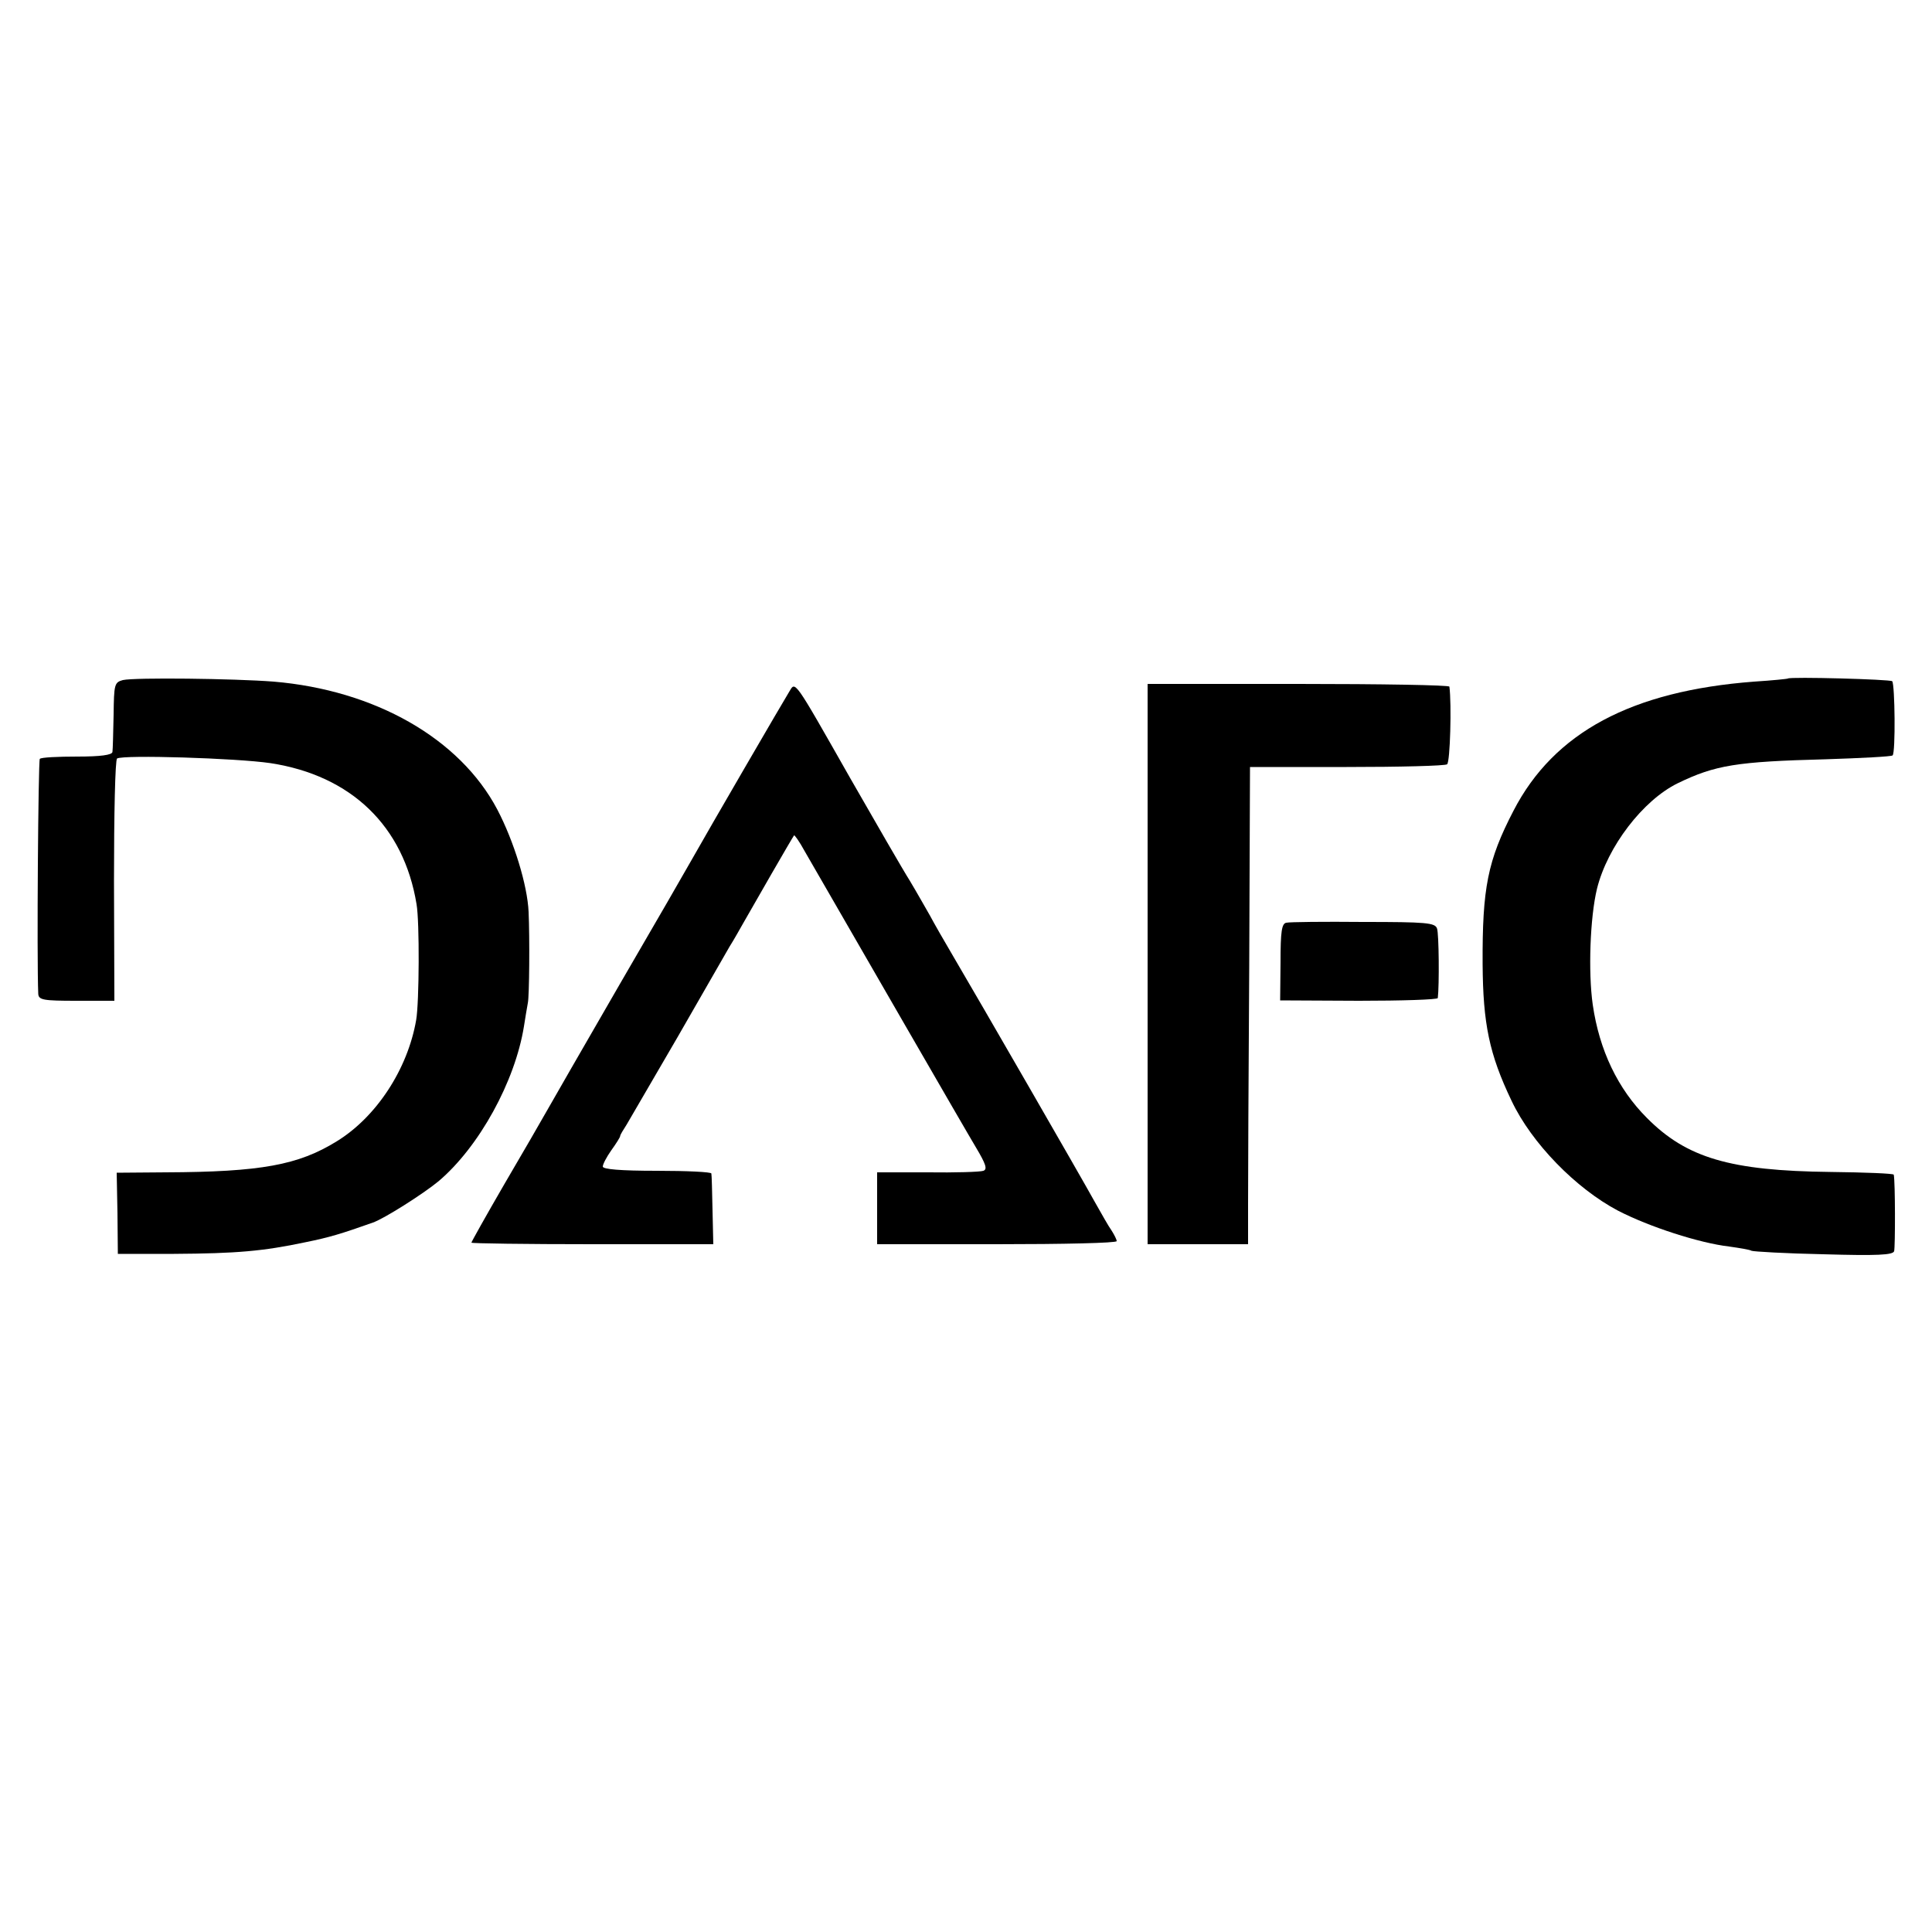
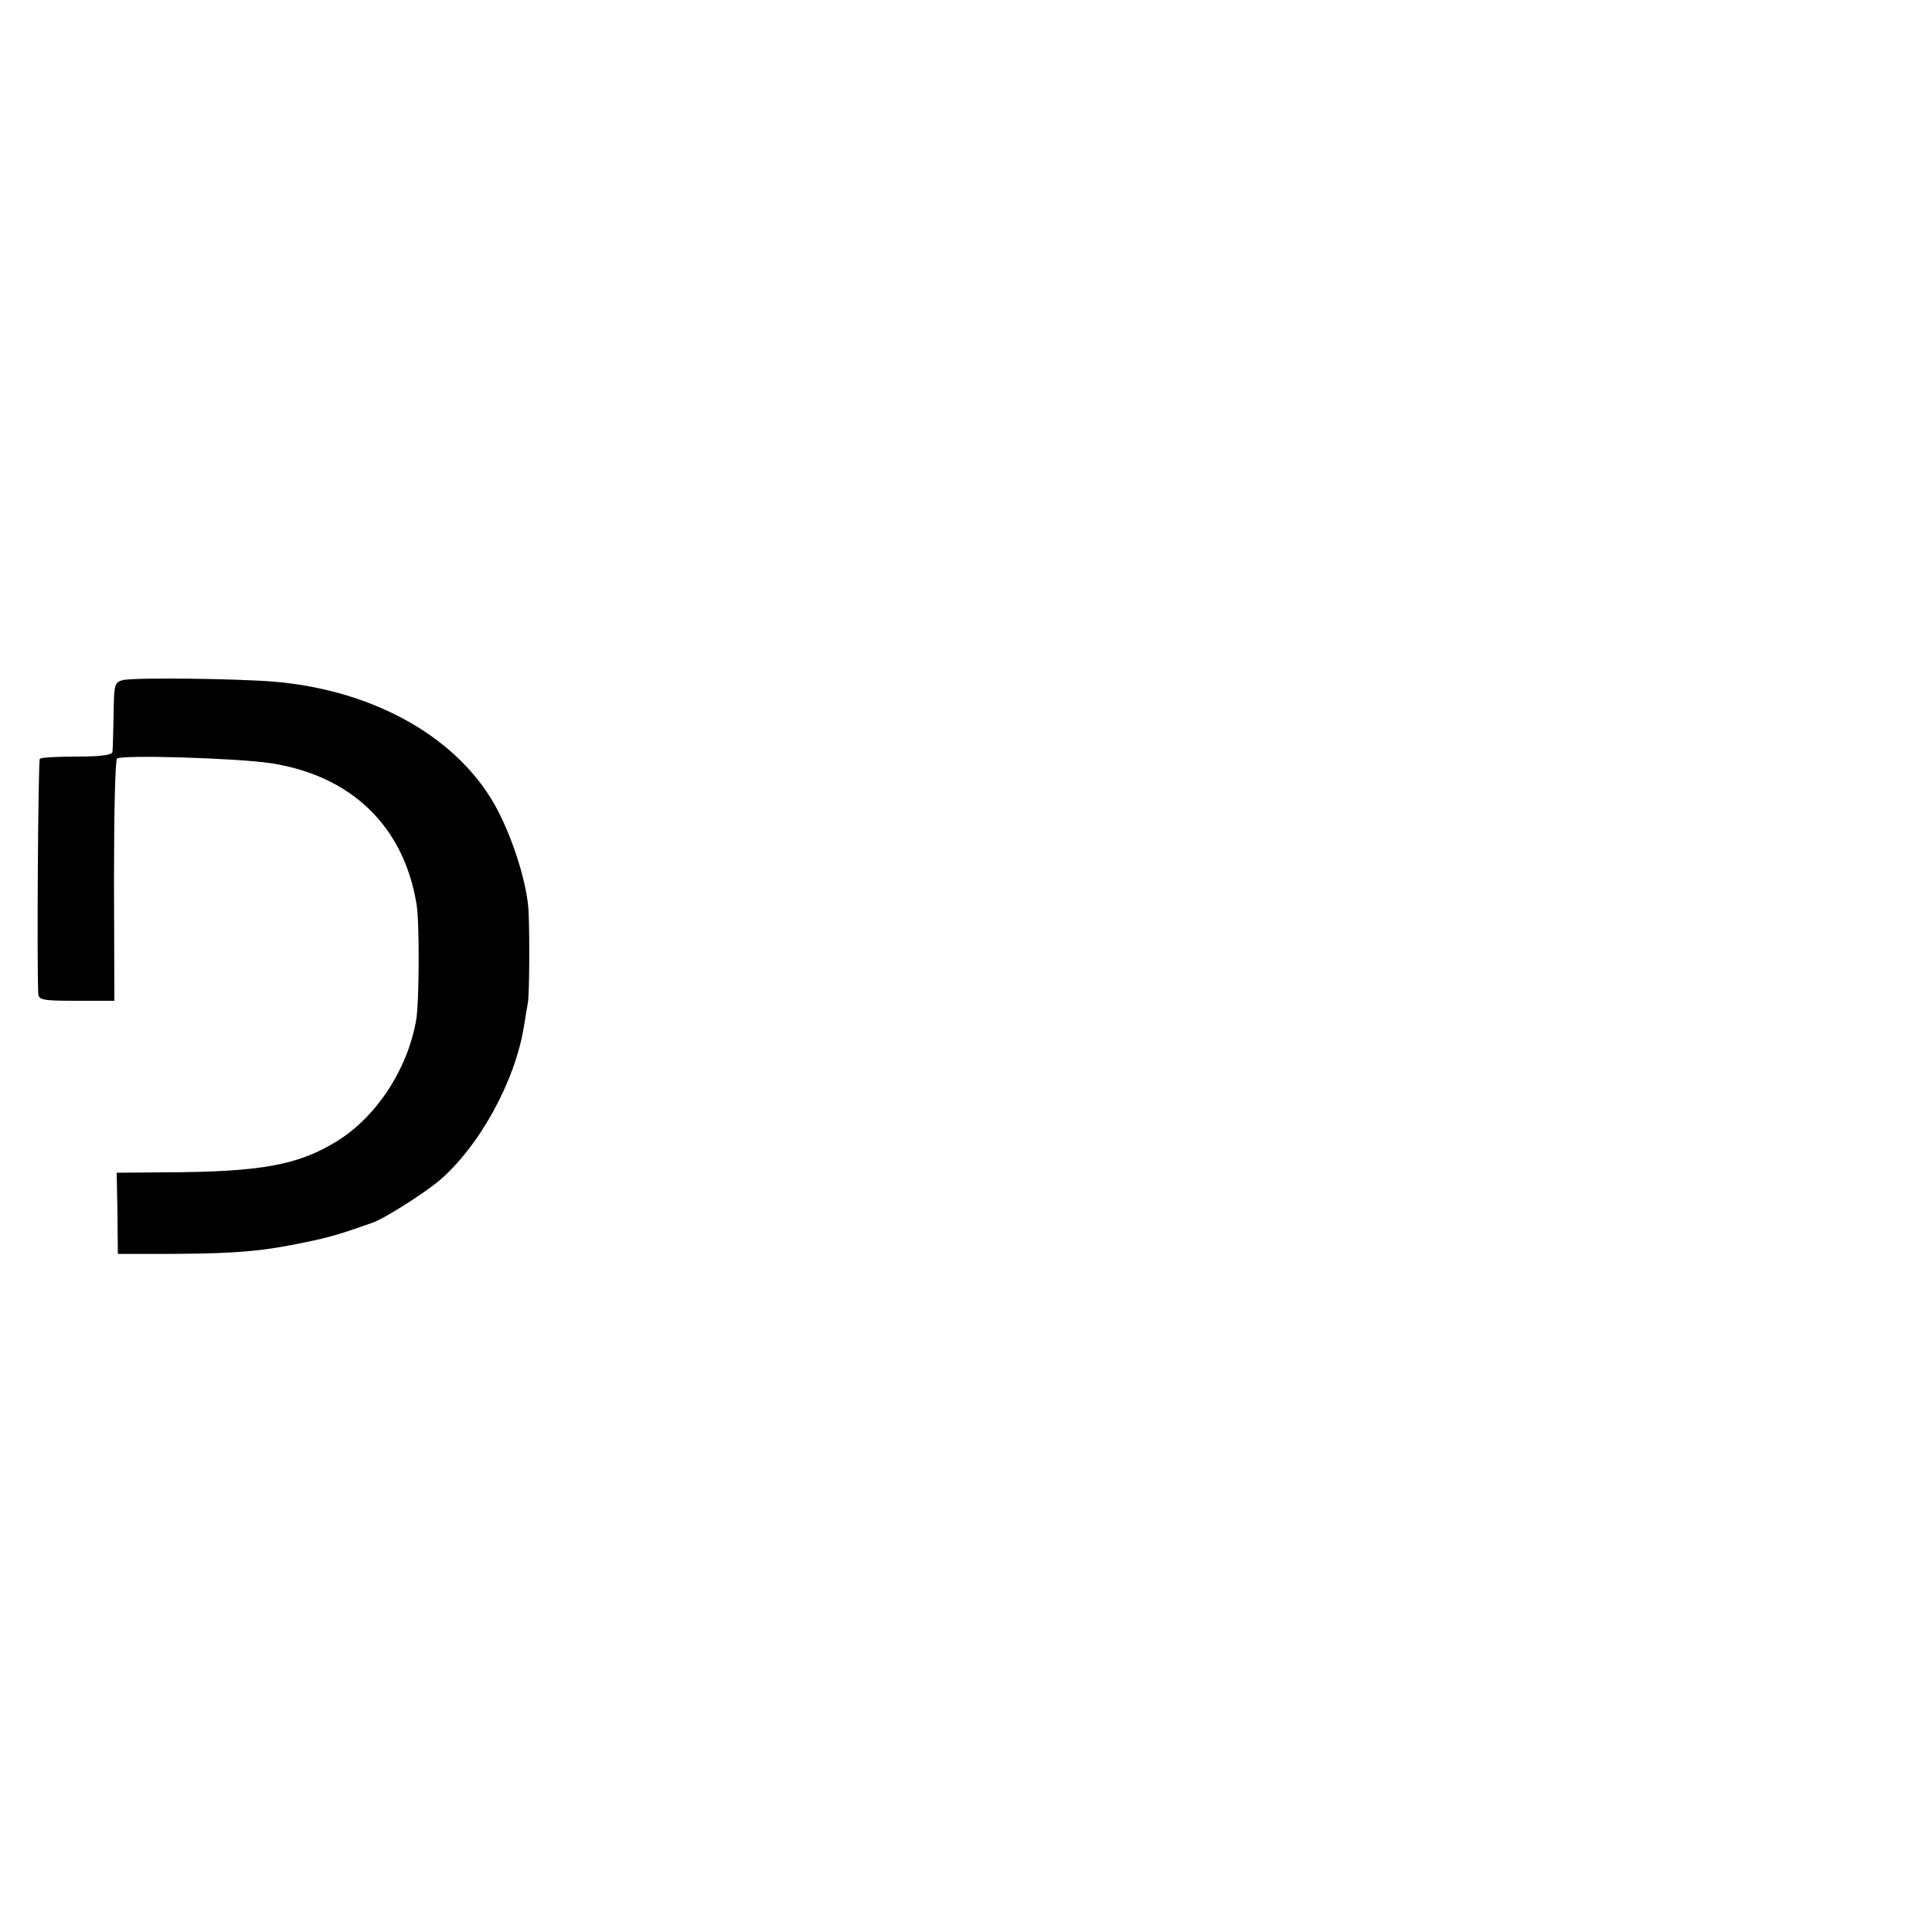
<svg xmlns="http://www.w3.org/2000/svg" version="1.0" width="500pt" height="500pt" viewBox="0 0 500 500" preserveAspectRatio="xMidYMid meet">
  <g transform="translate(0,500) scale(0.1,-0.1)" fill="#000000" stroke="none">
    <path d="M318 3240 c-22 -6 -23 -11 -24 -90 -1 -47 -2 -90 -3 -96 -1 -8 -31 -12 -91 -12 -50 0 -94 -2 -97 -6 -4 -4 -8 -517 -4 -608 1 -16 13 -18 99 -18 l98 0 -1 311 c0 171 3 313 8 316 16 10 309 1 397 -12 209 -32 345 -163 378 -365 8 -45 7 -255 -1 -300 -22 -127 -103 -251 -206 -314 -99 -61 -195 -79 -442 -80 l-127 -1 2 -105 1 -105 145 0 c163 1 231 7 340 30 64 13 93 22 175 51 29 10 130 74 170 107 105 89 198 258 221 401 3 21 8 48 10 60 4 17 5 170 2 236 -3 69 -38 183 -81 265 -97 184 -317 309 -579 331 -103 8 -359 11 -390 4z" />
-     <path d="M4627 3244 c-1 -1 -40 -5 -87 -8 -317 -24 -518 -131 -623 -334 -67 -129 -81 -200 -80 -397 1 -154 17 -233 75 -354 52 -110 167 -227 275 -284 81 -42 211 -84 288 -93 28 -4 53 -8 58 -11 4 -2 88 -7 186 -9 140 -4 180 -2 183 8 3 11 3 180 -1 198 -1 3 -74 6 -164 7 -259 3 -372 36 -475 140 -75 75 -123 175 -140 293 -12 84 -7 226 11 300 27 109 119 229 209 273 97 47 152 56 383 62 92 3 170 7 173 10 8 7 6 184 -1 192 -5 5 -264 12 -270 7z" />
-     <path d="M2042 3209 c-12 -19 -208 -356 -253 -436 -10 -18 -93 -162 -185 -320 -92 -159 -177 -307 -190 -330 -13 -23 -62 -108 -109 -188 -47 -81 -85 -149 -85 -151 0 -2 141 -4 313 -4 l313 0 -2 88 c-1 48 -2 90 -3 95 0 4 -64 7 -141 7 -95 0 -140 4 -140 11 0 6 10 25 22 42 13 18 23 34 23 37 0 3 8 16 17 30 8 14 67 115 131 225 63 110 124 216 135 235 12 19 27 46 35 60 22 39 129 225 132 228 1 2 14 -16 27 -40 127 -220 418 -725 444 -768 25 -42 30 -56 19 -60 -8 -3 -73 -5 -145 -4 l-130 0 0 -93 0 -93 310 0 c171 0 310 3 310 8 0 4 -6 16 -13 27 -8 11 -27 45 -44 75 -33 60 -300 523 -366 635 -23 39 -50 86 -60 105 -11 19 -34 60 -52 90 -19 30 -88 150 -154 265 -150 264 -142 252 -159 224z" />
-     <path d="M2970 2505 l0 -725 130 0 130 0 0 103 c0 56 1 334 3 617 l2 515 250 0 c138 0 255 3 260 7 8 5 12 157 6 201 -1 4 -176 7 -391 7 l-390 0 0 -725z" />
-     <path d="M3329 2612 c-12 -2 -15 -23 -15 -102 l-1 -99 204 -1 c111 0 203 3 204 7 4 33 3 167 -2 180 -5 15 -28 17 -191 17 -101 1 -191 0 -199 -2z" />
+     <path d="M4627 3244 z" />
  </g>
</svg>